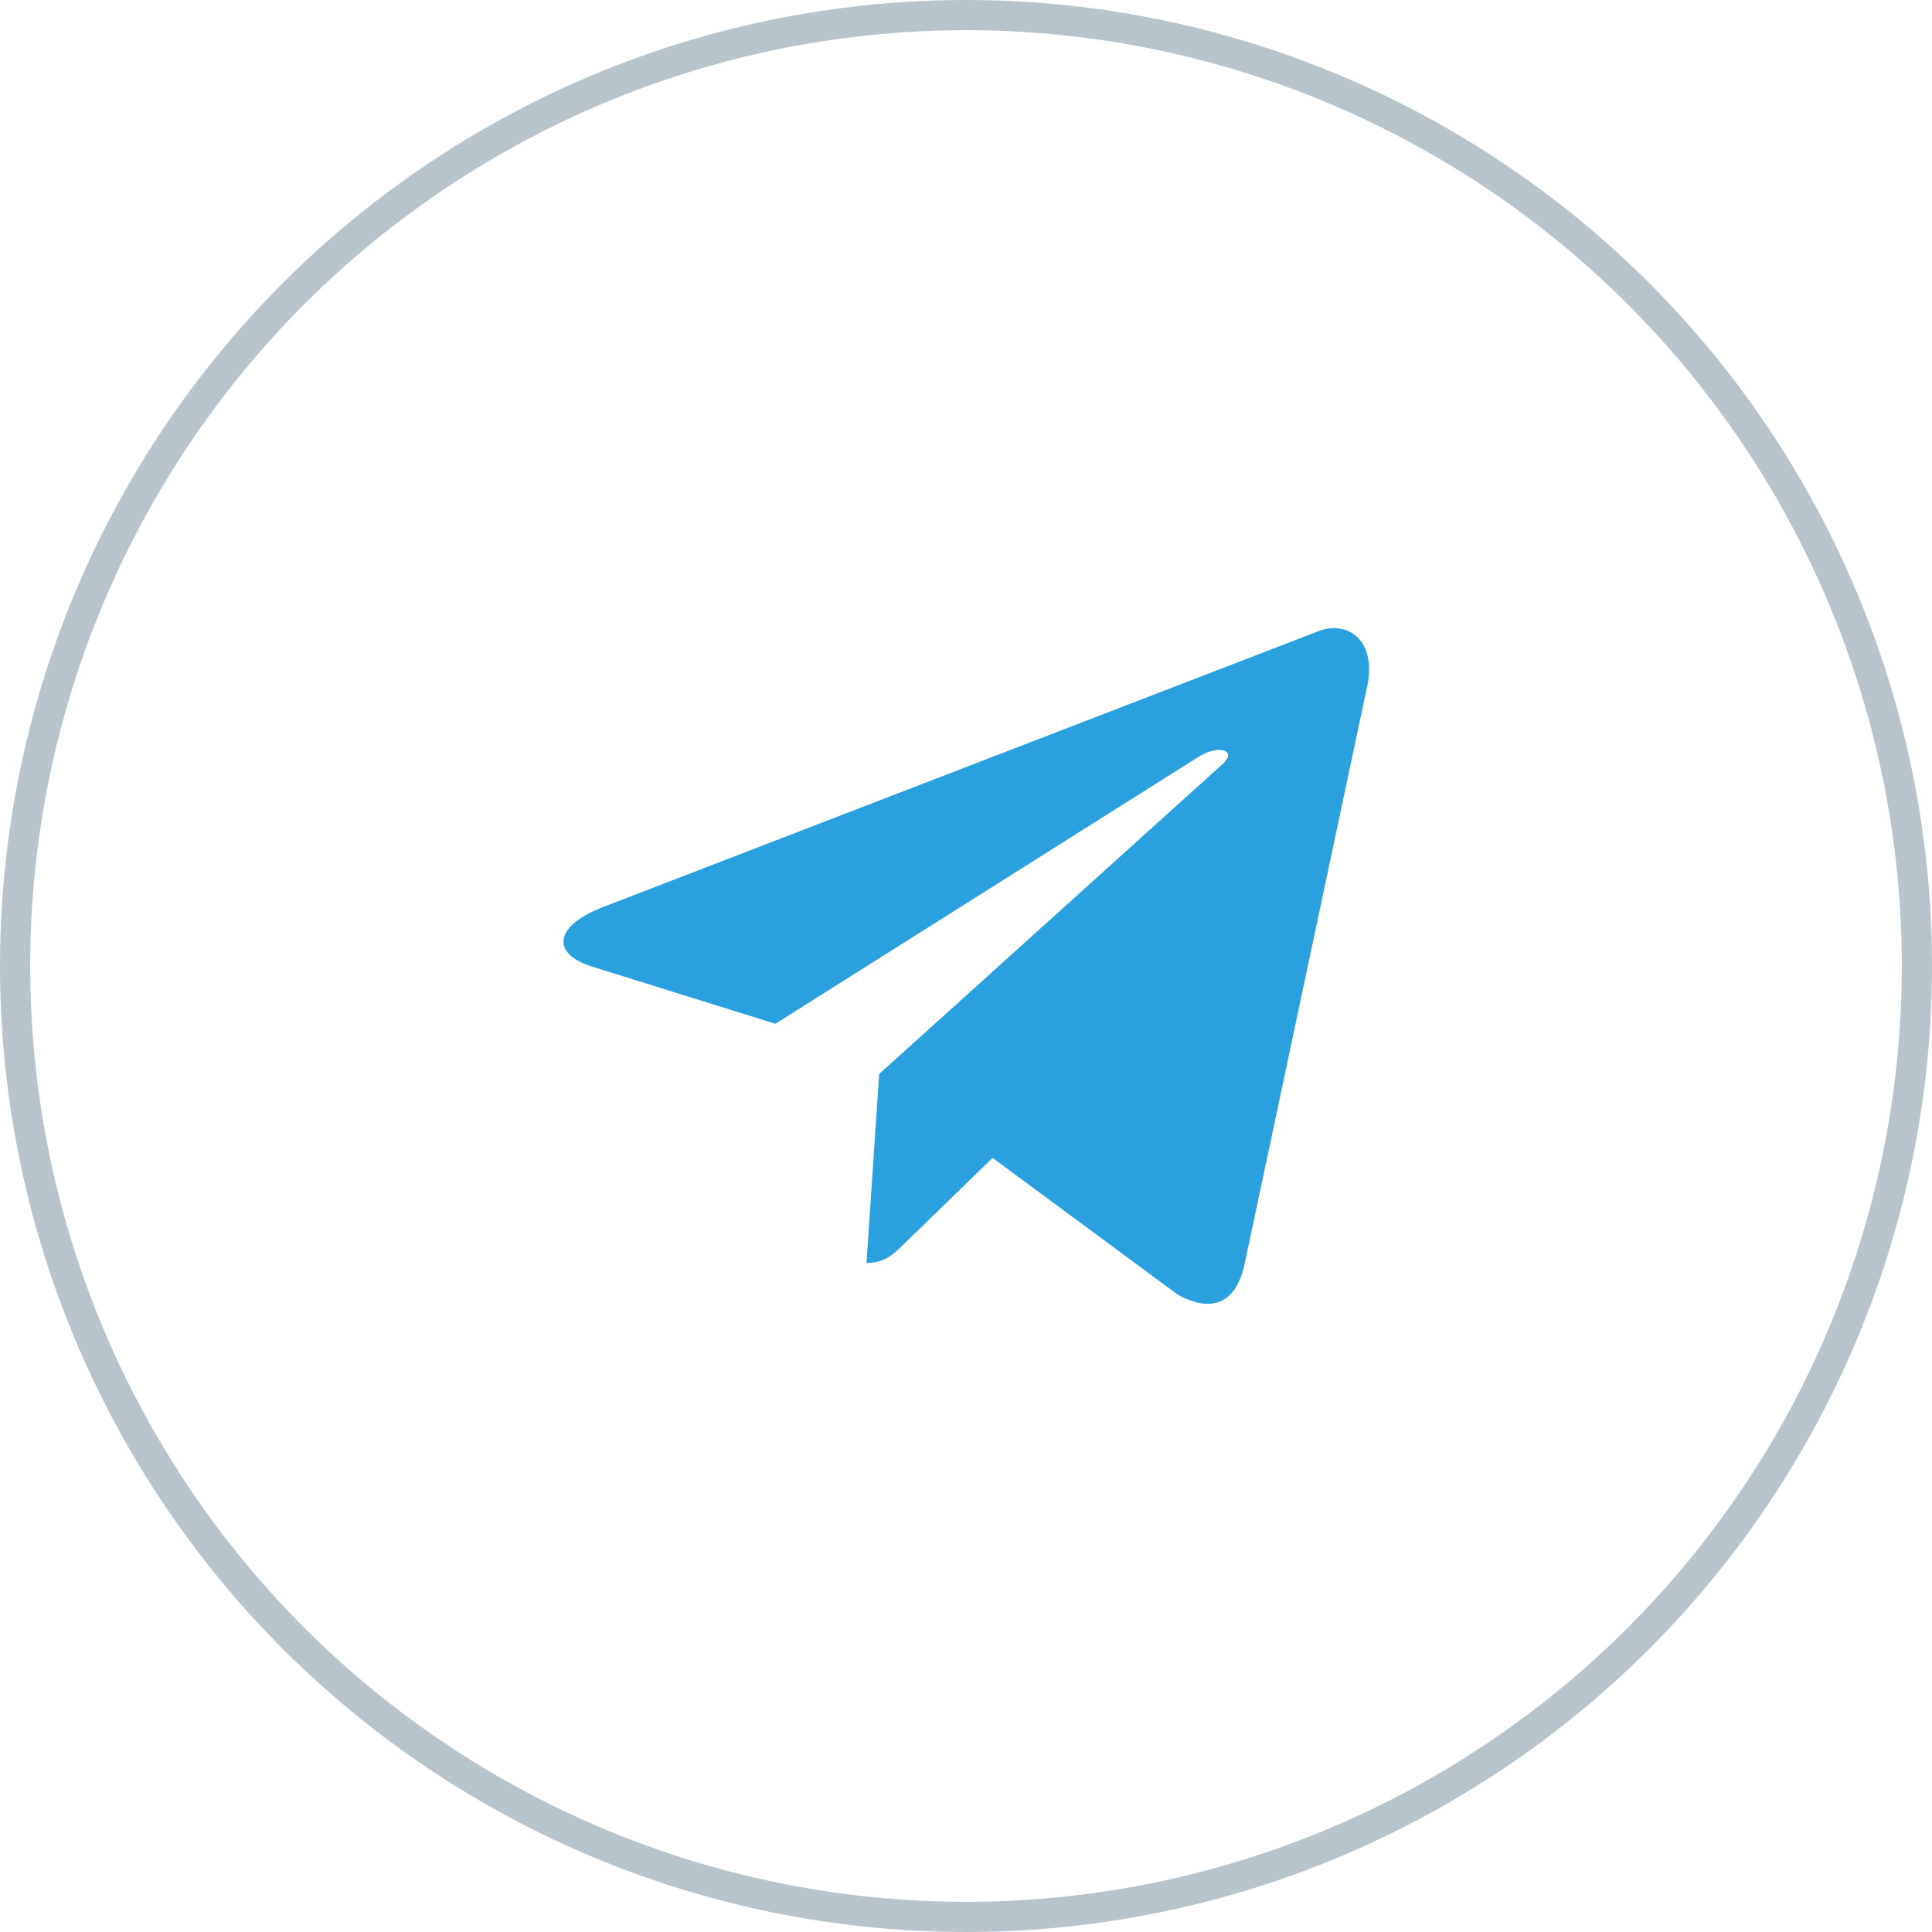
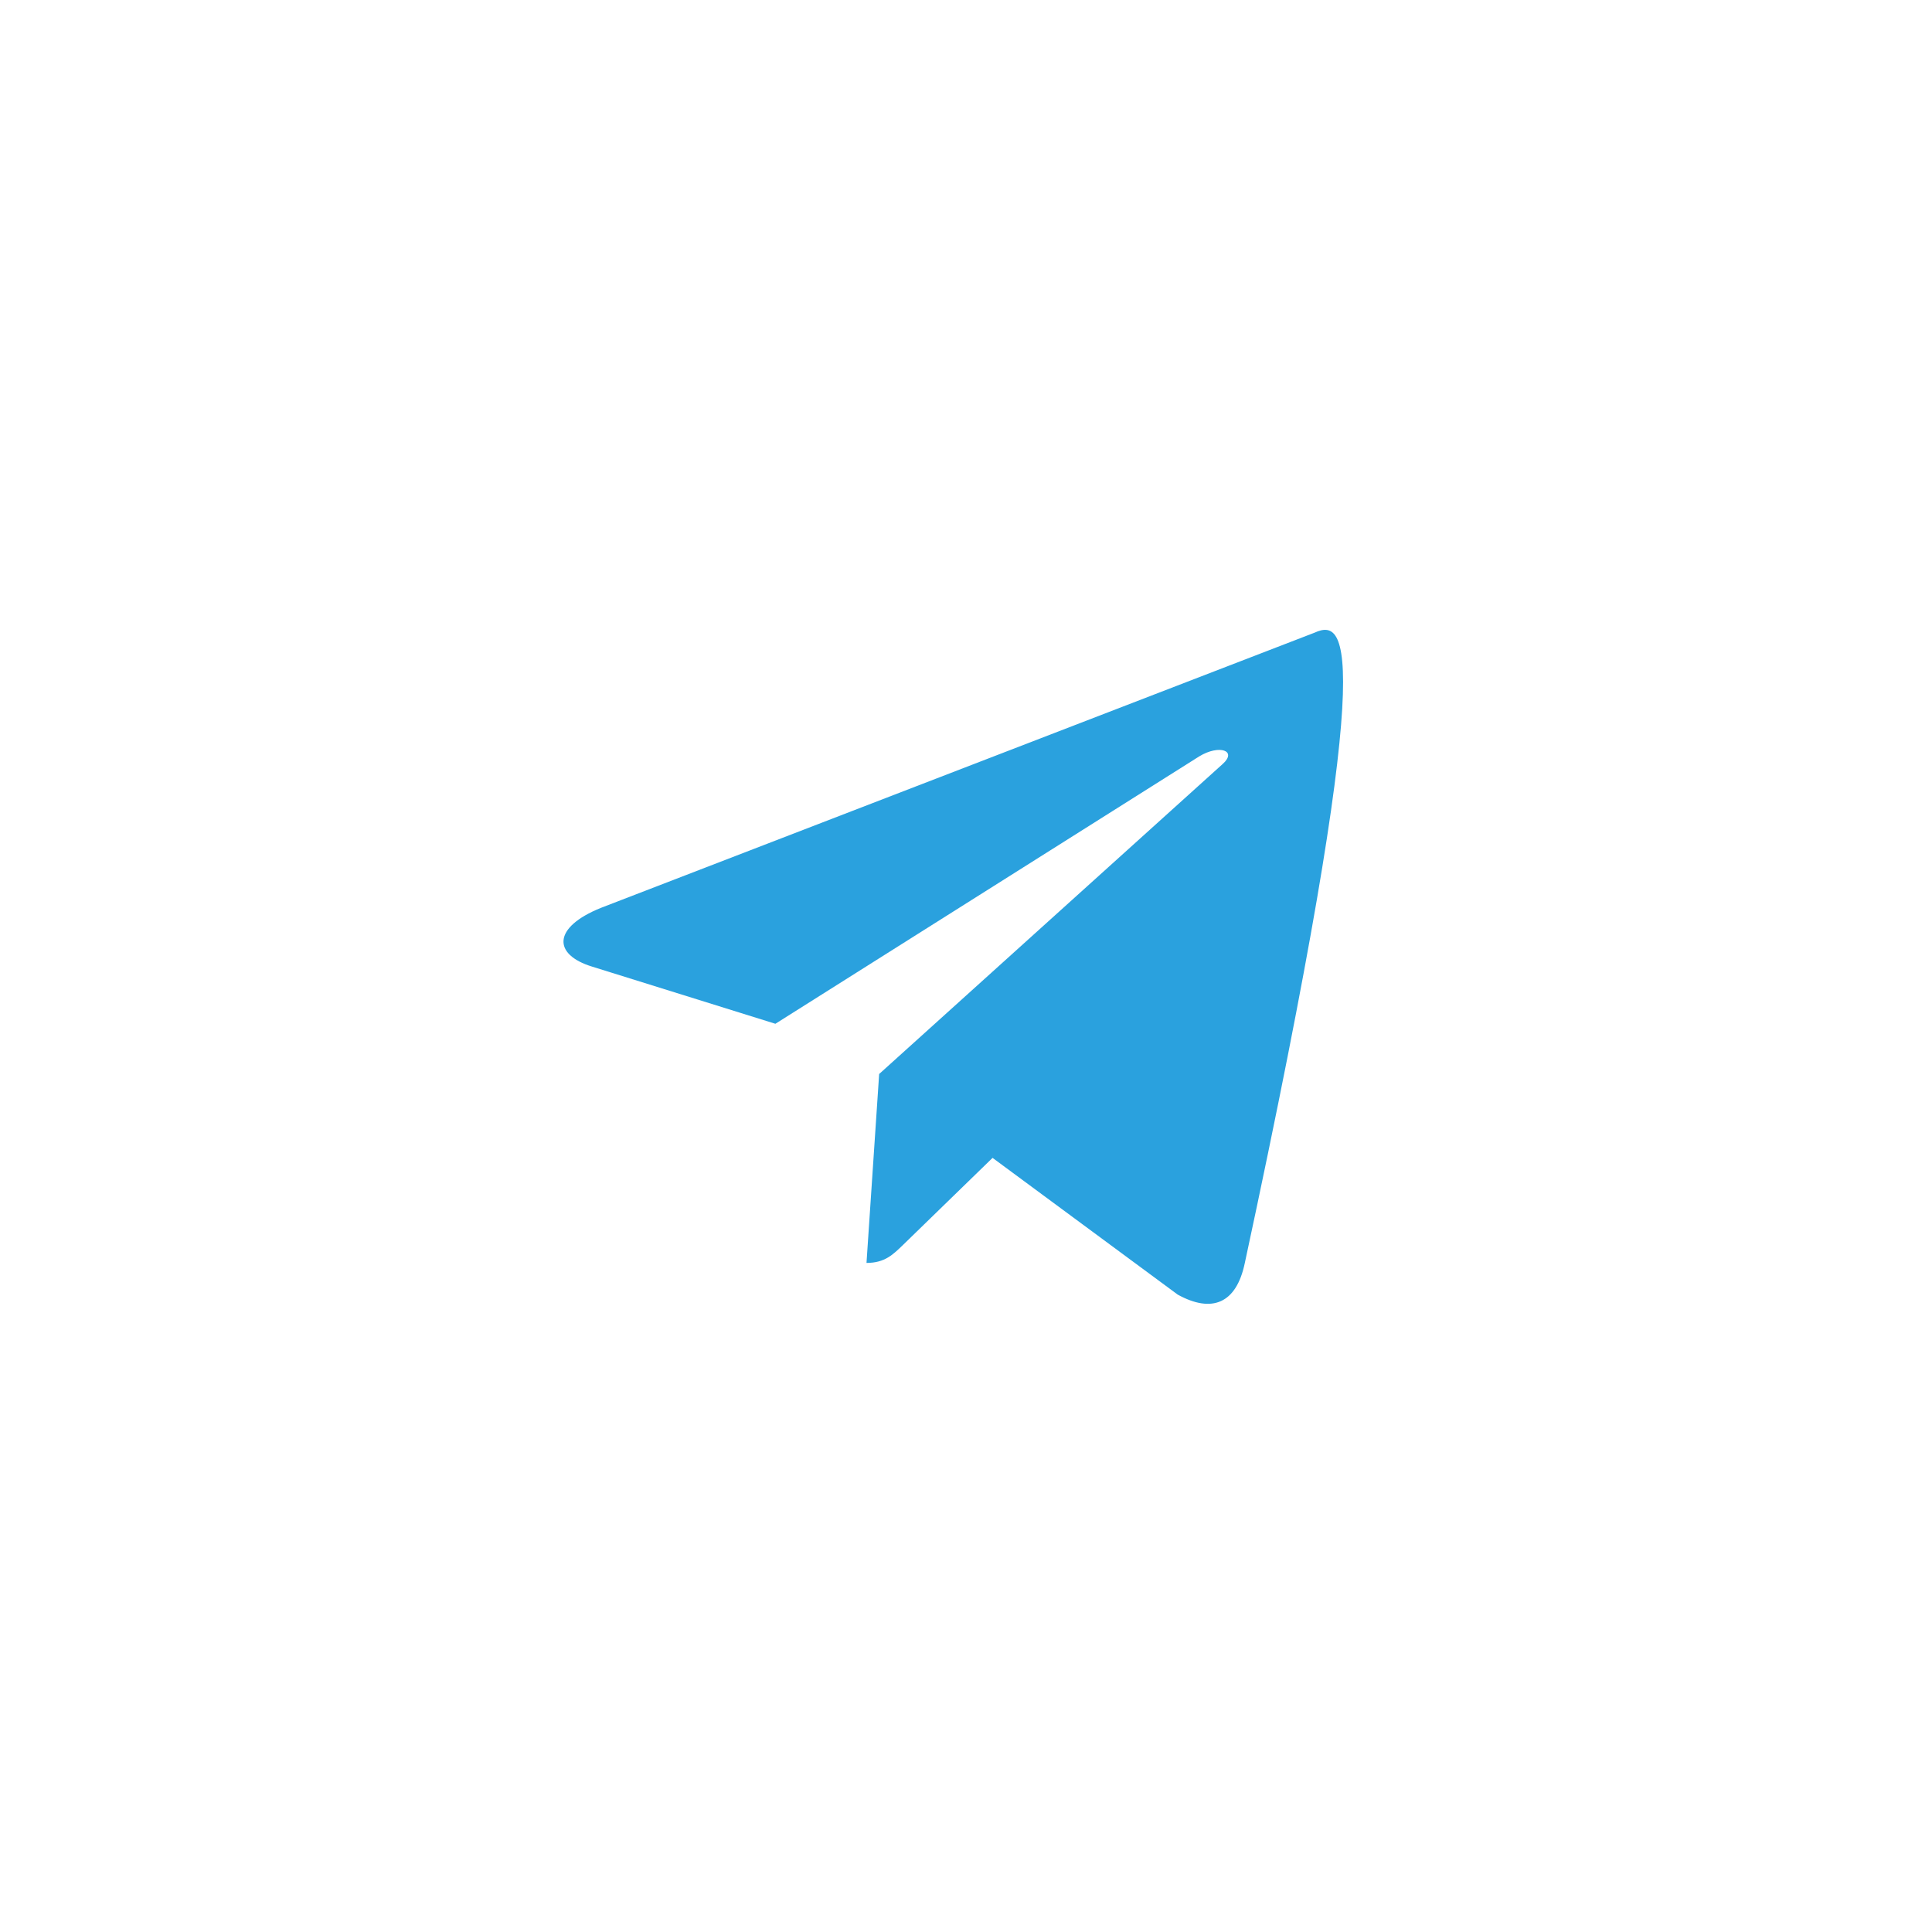
<svg xmlns="http://www.w3.org/2000/svg" width="64" height="64" viewBox="0 0 64 64" fill="none">
-   <circle opacity="0.3" cx="32" cy="32" r="31.5" stroke="#113A51" />
-   <path d="M43.552 20.956L19.912 30.072C18.299 30.72 18.308 31.62 19.616 32.021L25.686 33.914L39.728 25.055C40.392 24.651 40.999 24.868 40.5 25.311L29.123 35.578H29.12L29.123 35.58L28.704 41.836C29.317 41.836 29.588 41.554 29.932 41.222L32.88 38.356L39.012 42.885C40.143 43.508 40.955 43.188 41.236 41.839L45.261 22.868C45.673 21.216 44.631 20.468 43.552 20.956V20.956Z" fill="#2AA1DE" />
+   <path d="M43.552 20.956L19.912 30.072C18.299 30.72 18.308 31.62 19.616 32.021L25.686 33.914L39.728 25.055C40.392 24.651 40.999 24.868 40.5 25.311L29.123 35.578H29.12L29.123 35.58L28.704 41.836C29.317 41.836 29.588 41.554 29.932 41.222L32.88 38.356L39.012 42.885C40.143 43.508 40.955 43.188 41.236 41.839C45.673 21.216 44.631 20.468 43.552 20.956V20.956Z" fill="#2AA1DE" />
</svg>